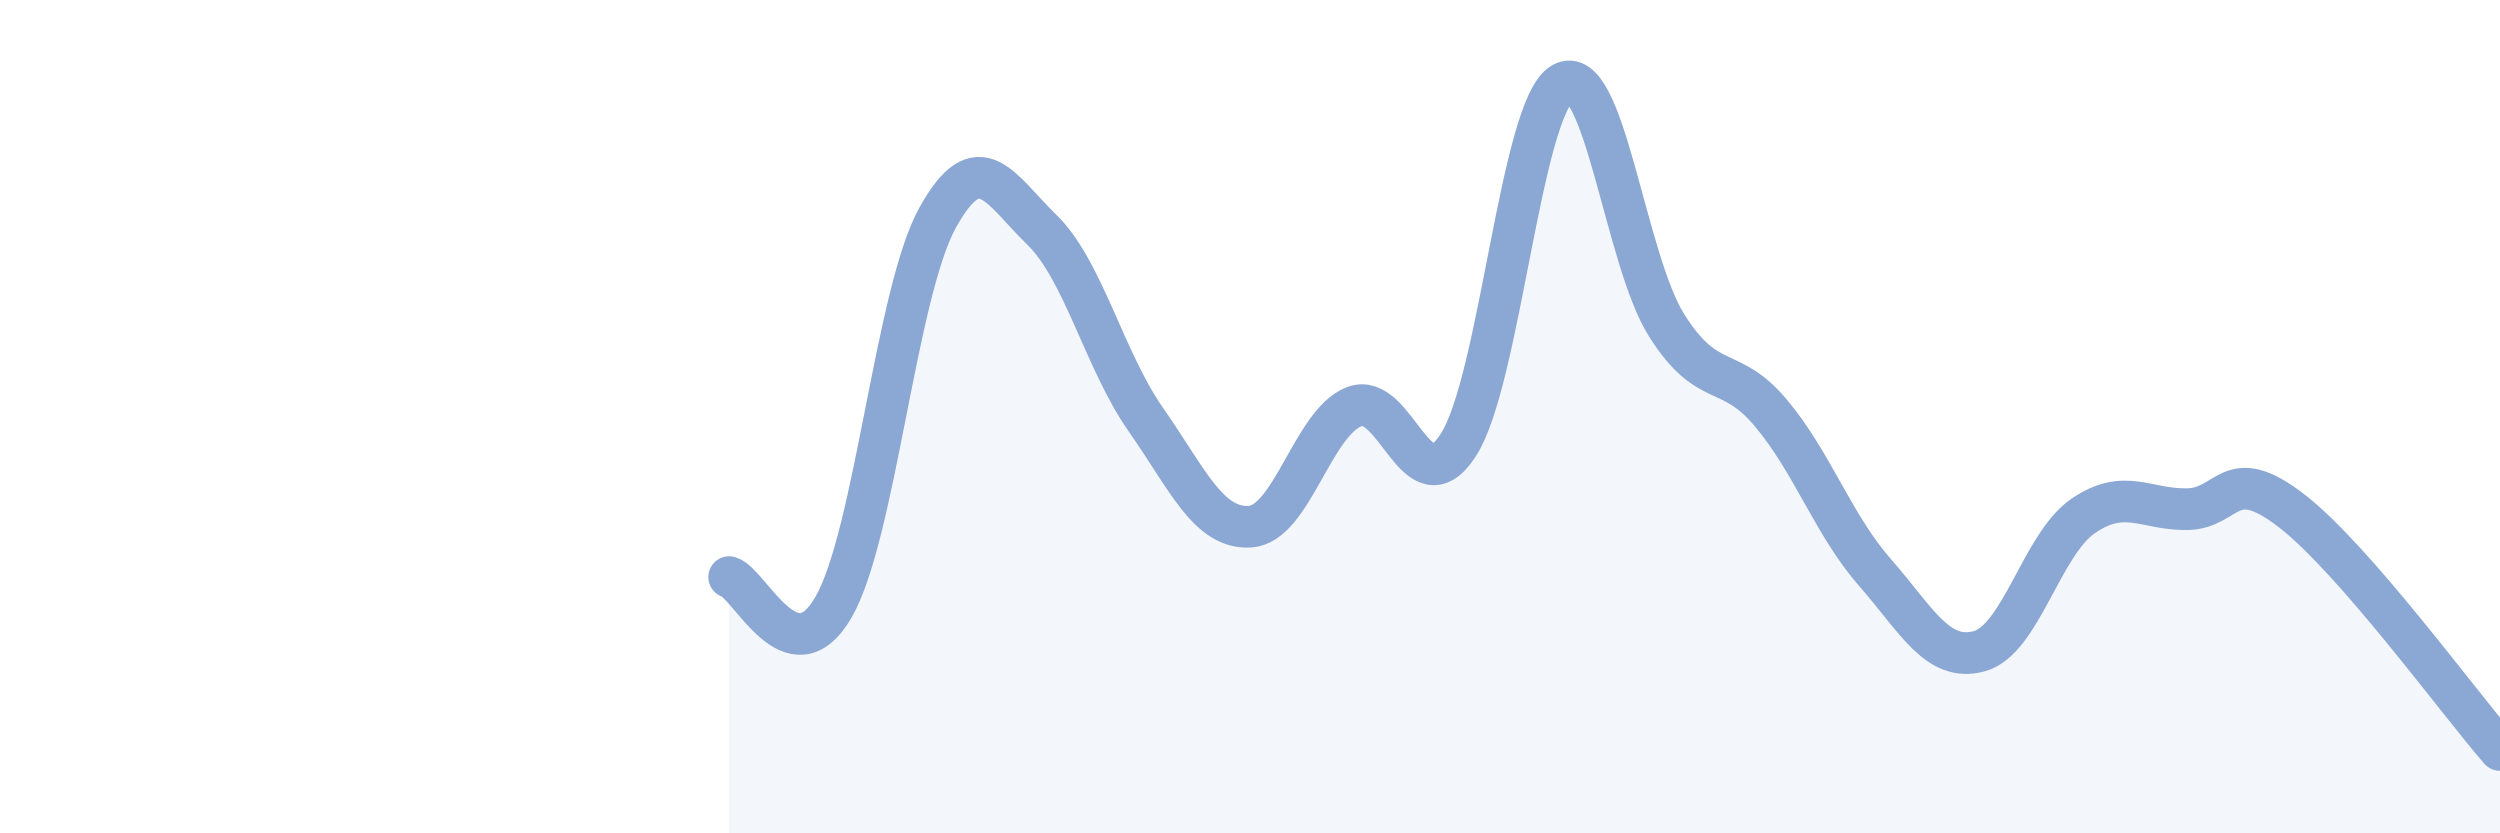
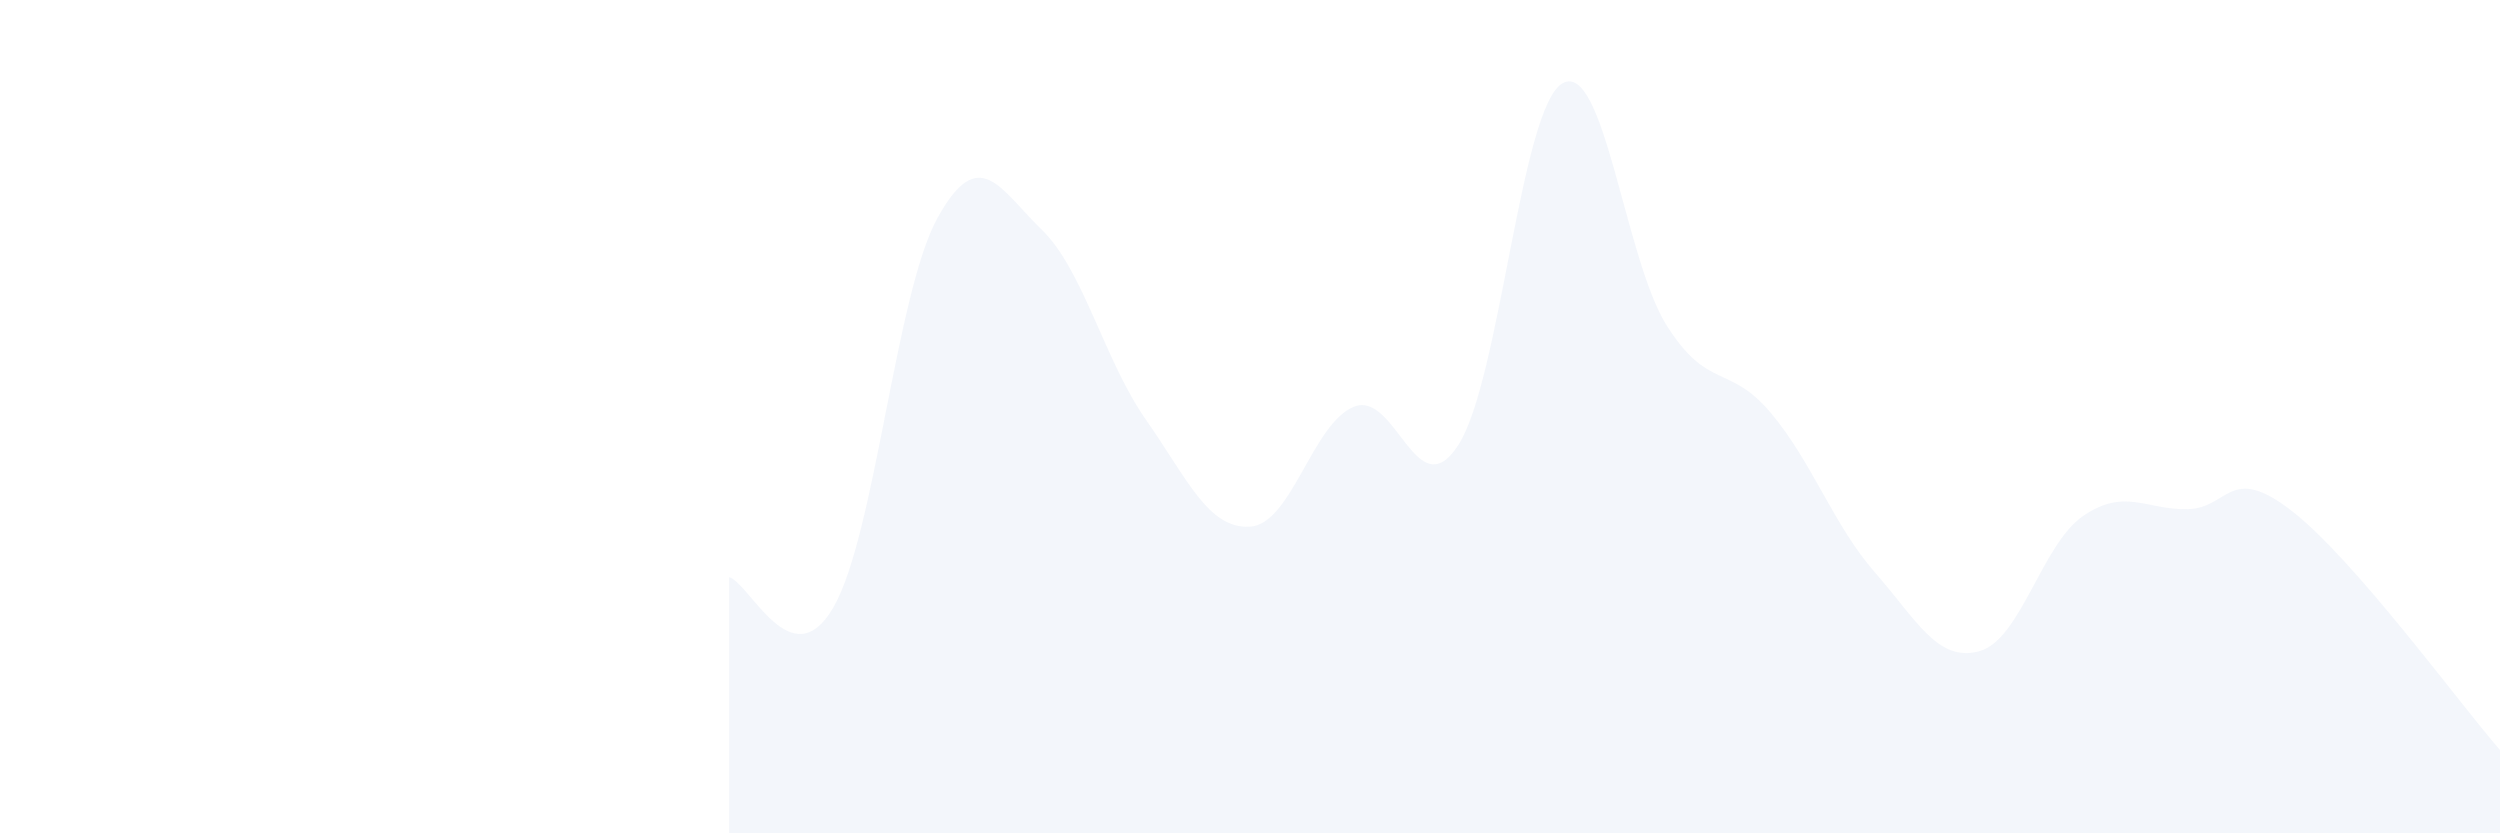
<svg xmlns="http://www.w3.org/2000/svg" width="60" height="20" viewBox="0 0 60 20">
  <path d="M 17.5,13.85 C 18,14 19,16.3 20,14.58 C 21,12.86 21.5,7.04 22.5,5.23 C 23.5,3.42 24,4.54 25,5.51 C 26,6.48 26.5,8.64 27.5,10.07 C 28.5,11.5 29,12.7 30,12.64 C 31,12.58 31.5,10.15 32.5,9.76 C 33.5,9.37 34,12.23 35,10.68 C 36,9.13 36.5,2.57 37.5,2 C 38.5,1.43 39,6.23 40,7.81 C 41,9.39 41.5,8.72 42.5,9.91 C 43.5,11.1 44,12.6 45,13.74 C 46,14.88 46.5,15.9 47.5,15.63 C 48.5,15.36 49,13.06 50,12.38 C 51,11.7 51.5,12.24 52.5,12.22 C 53.5,12.2 53.5,11.1 55,12.26 C 56.5,13.42 59,16.85 60,18L60 20L17.5 20Z" fill="#8ba7d3" opacity="0.1" stroke-linecap="round" stroke-linejoin="round" />
-   <path d="M 17.5,13.85 C 18,14 19,16.3 20,14.58 C 21,12.86 21.5,7.04 22.5,5.23 C 23.5,3.42 24,4.54 25,5.51 C 26,6.48 26.5,8.64 27.5,10.07 C 28.5,11.5 29,12.7 30,12.64 C 31,12.58 31.5,10.15 32.5,9.76 C 33.5,9.37 34,12.23 35,10.68 C 36,9.13 36.5,2.57 37.5,2 C 38.5,1.43 39,6.23 40,7.81 C 41,9.39 41.5,8.72 42.5,9.91 C 43.5,11.1 44,12.6 45,13.74 C 46,14.88 46.5,15.9 47.5,15.63 C 48.5,15.36 49,13.06 50,12.38 C 51,11.7 51.5,12.24 52.5,12.22 C 53.5,12.2 53.5,11.1 55,12.26 C 56.5,13.42 59,16.85 60,18" stroke="#8ba7d3" stroke-width="1" fill="none" stroke-linecap="round" stroke-linejoin="round" />
</svg>